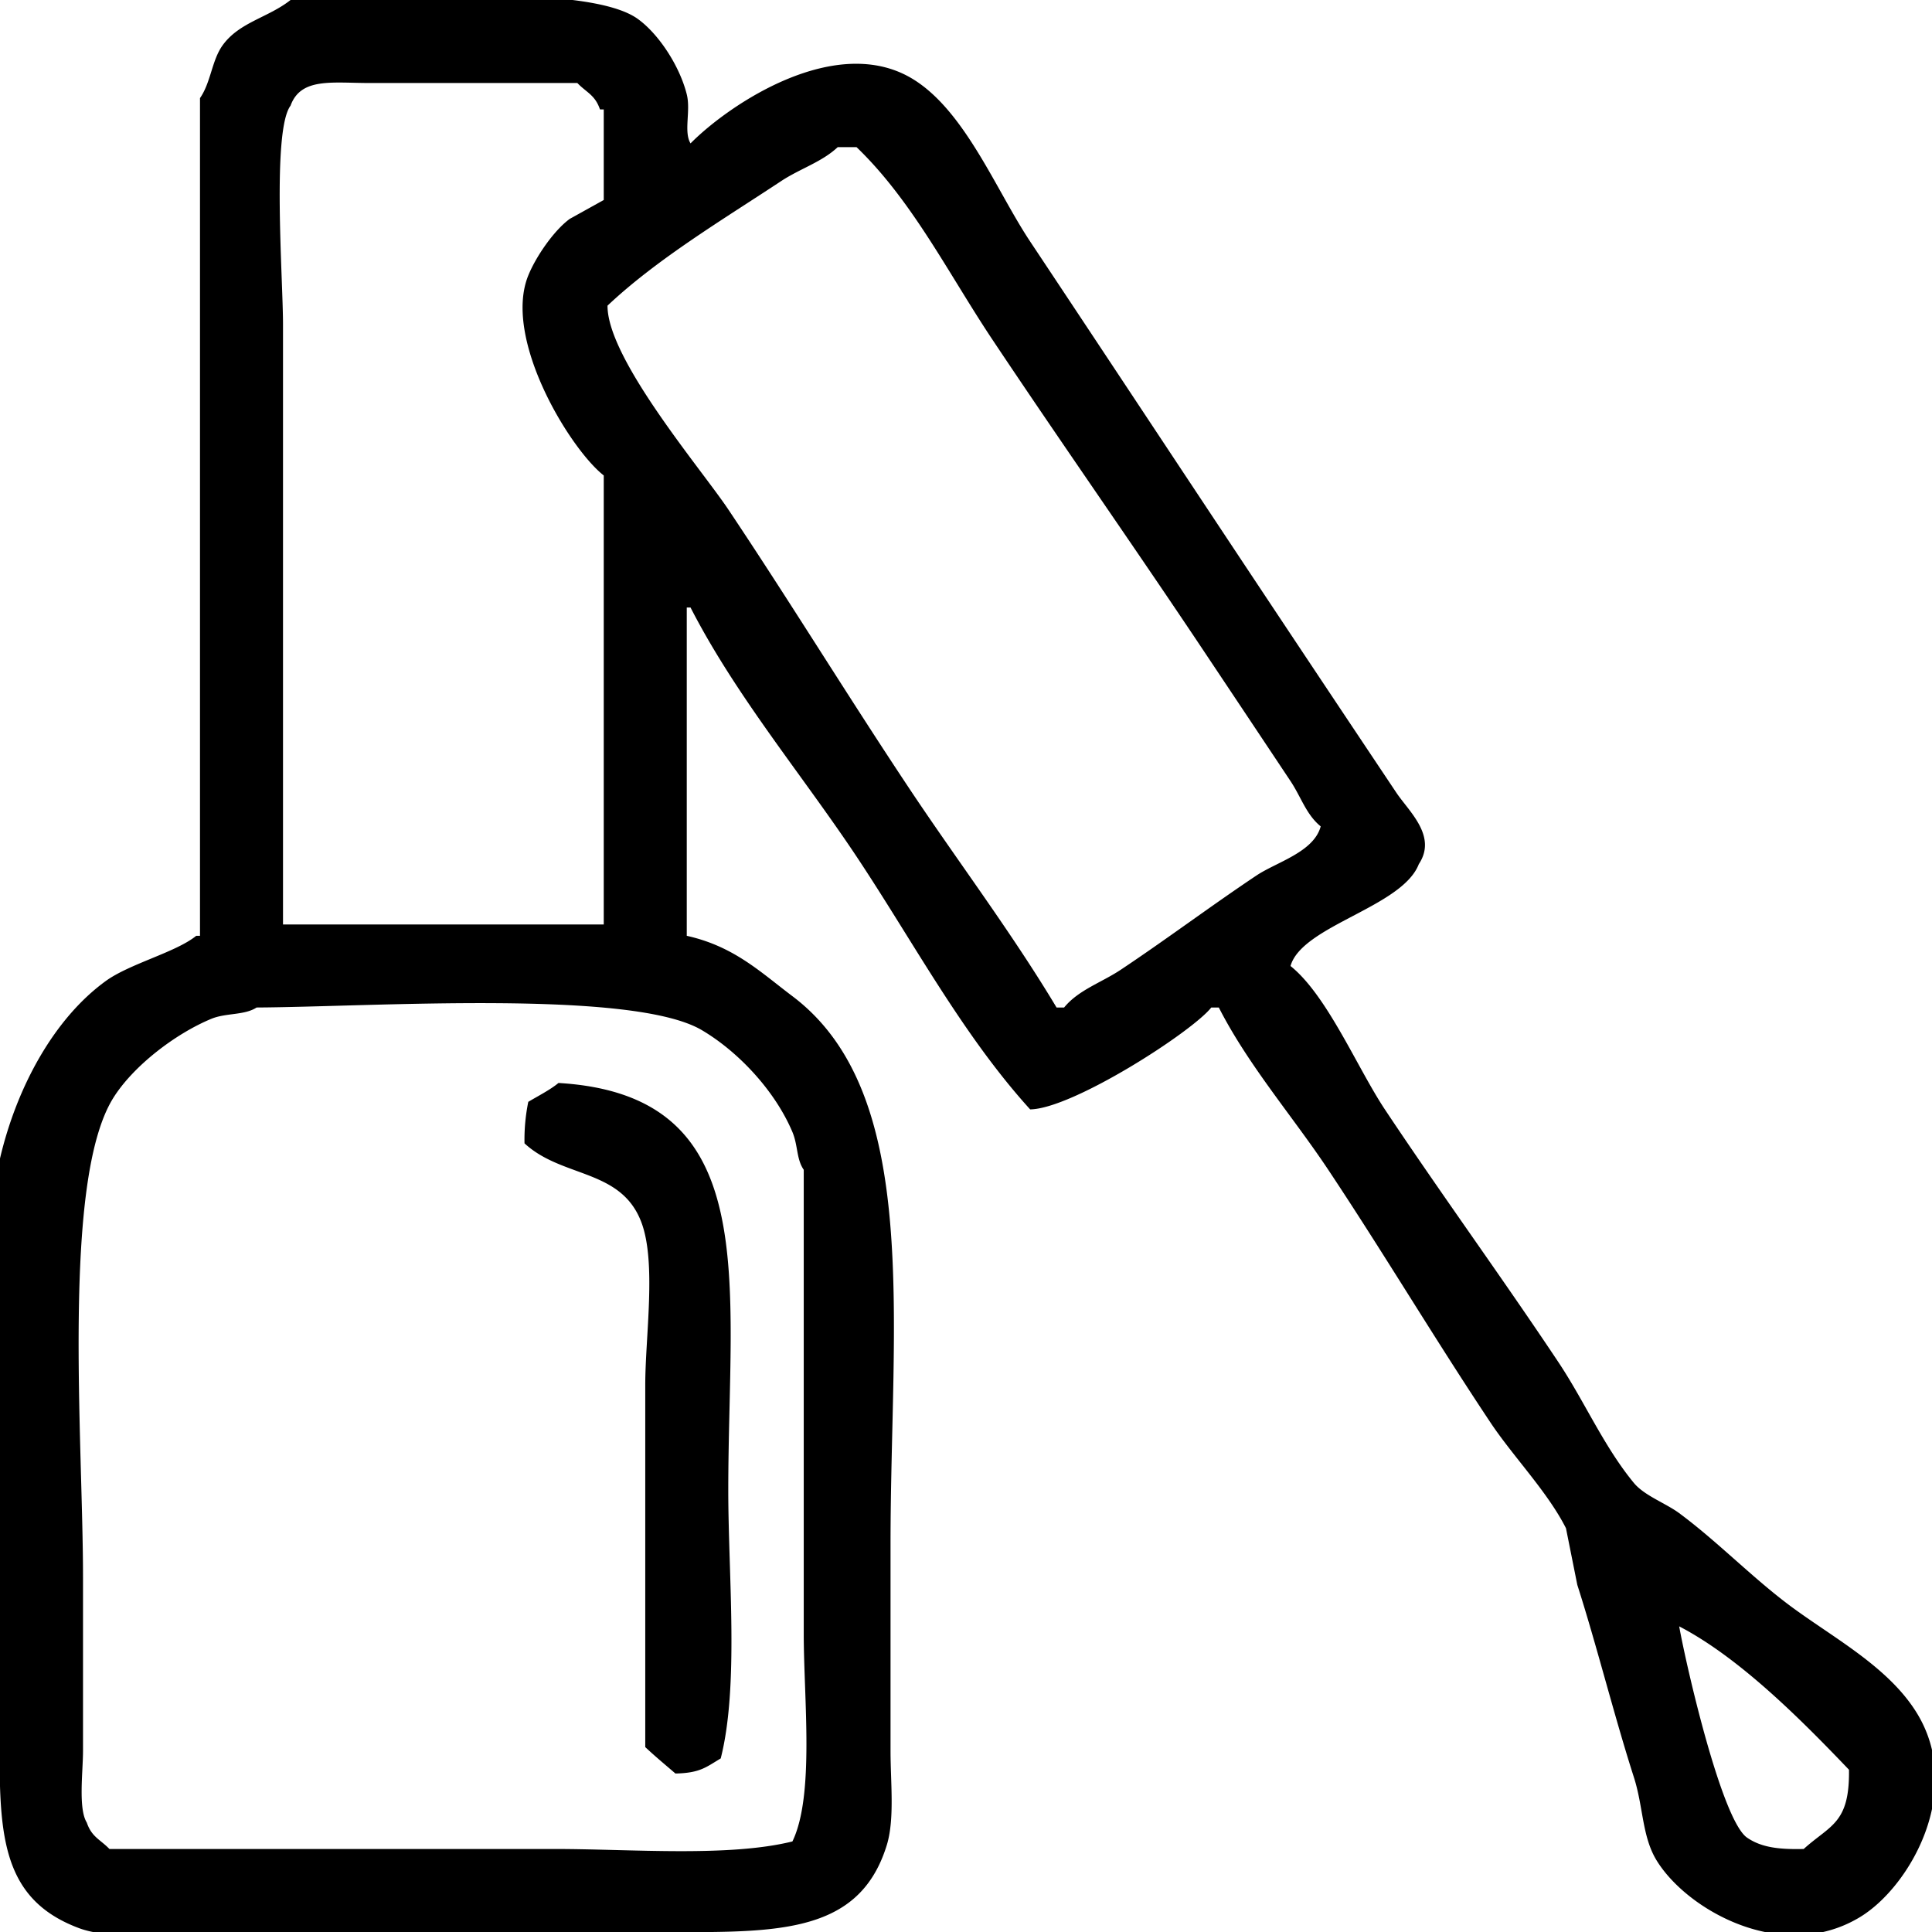
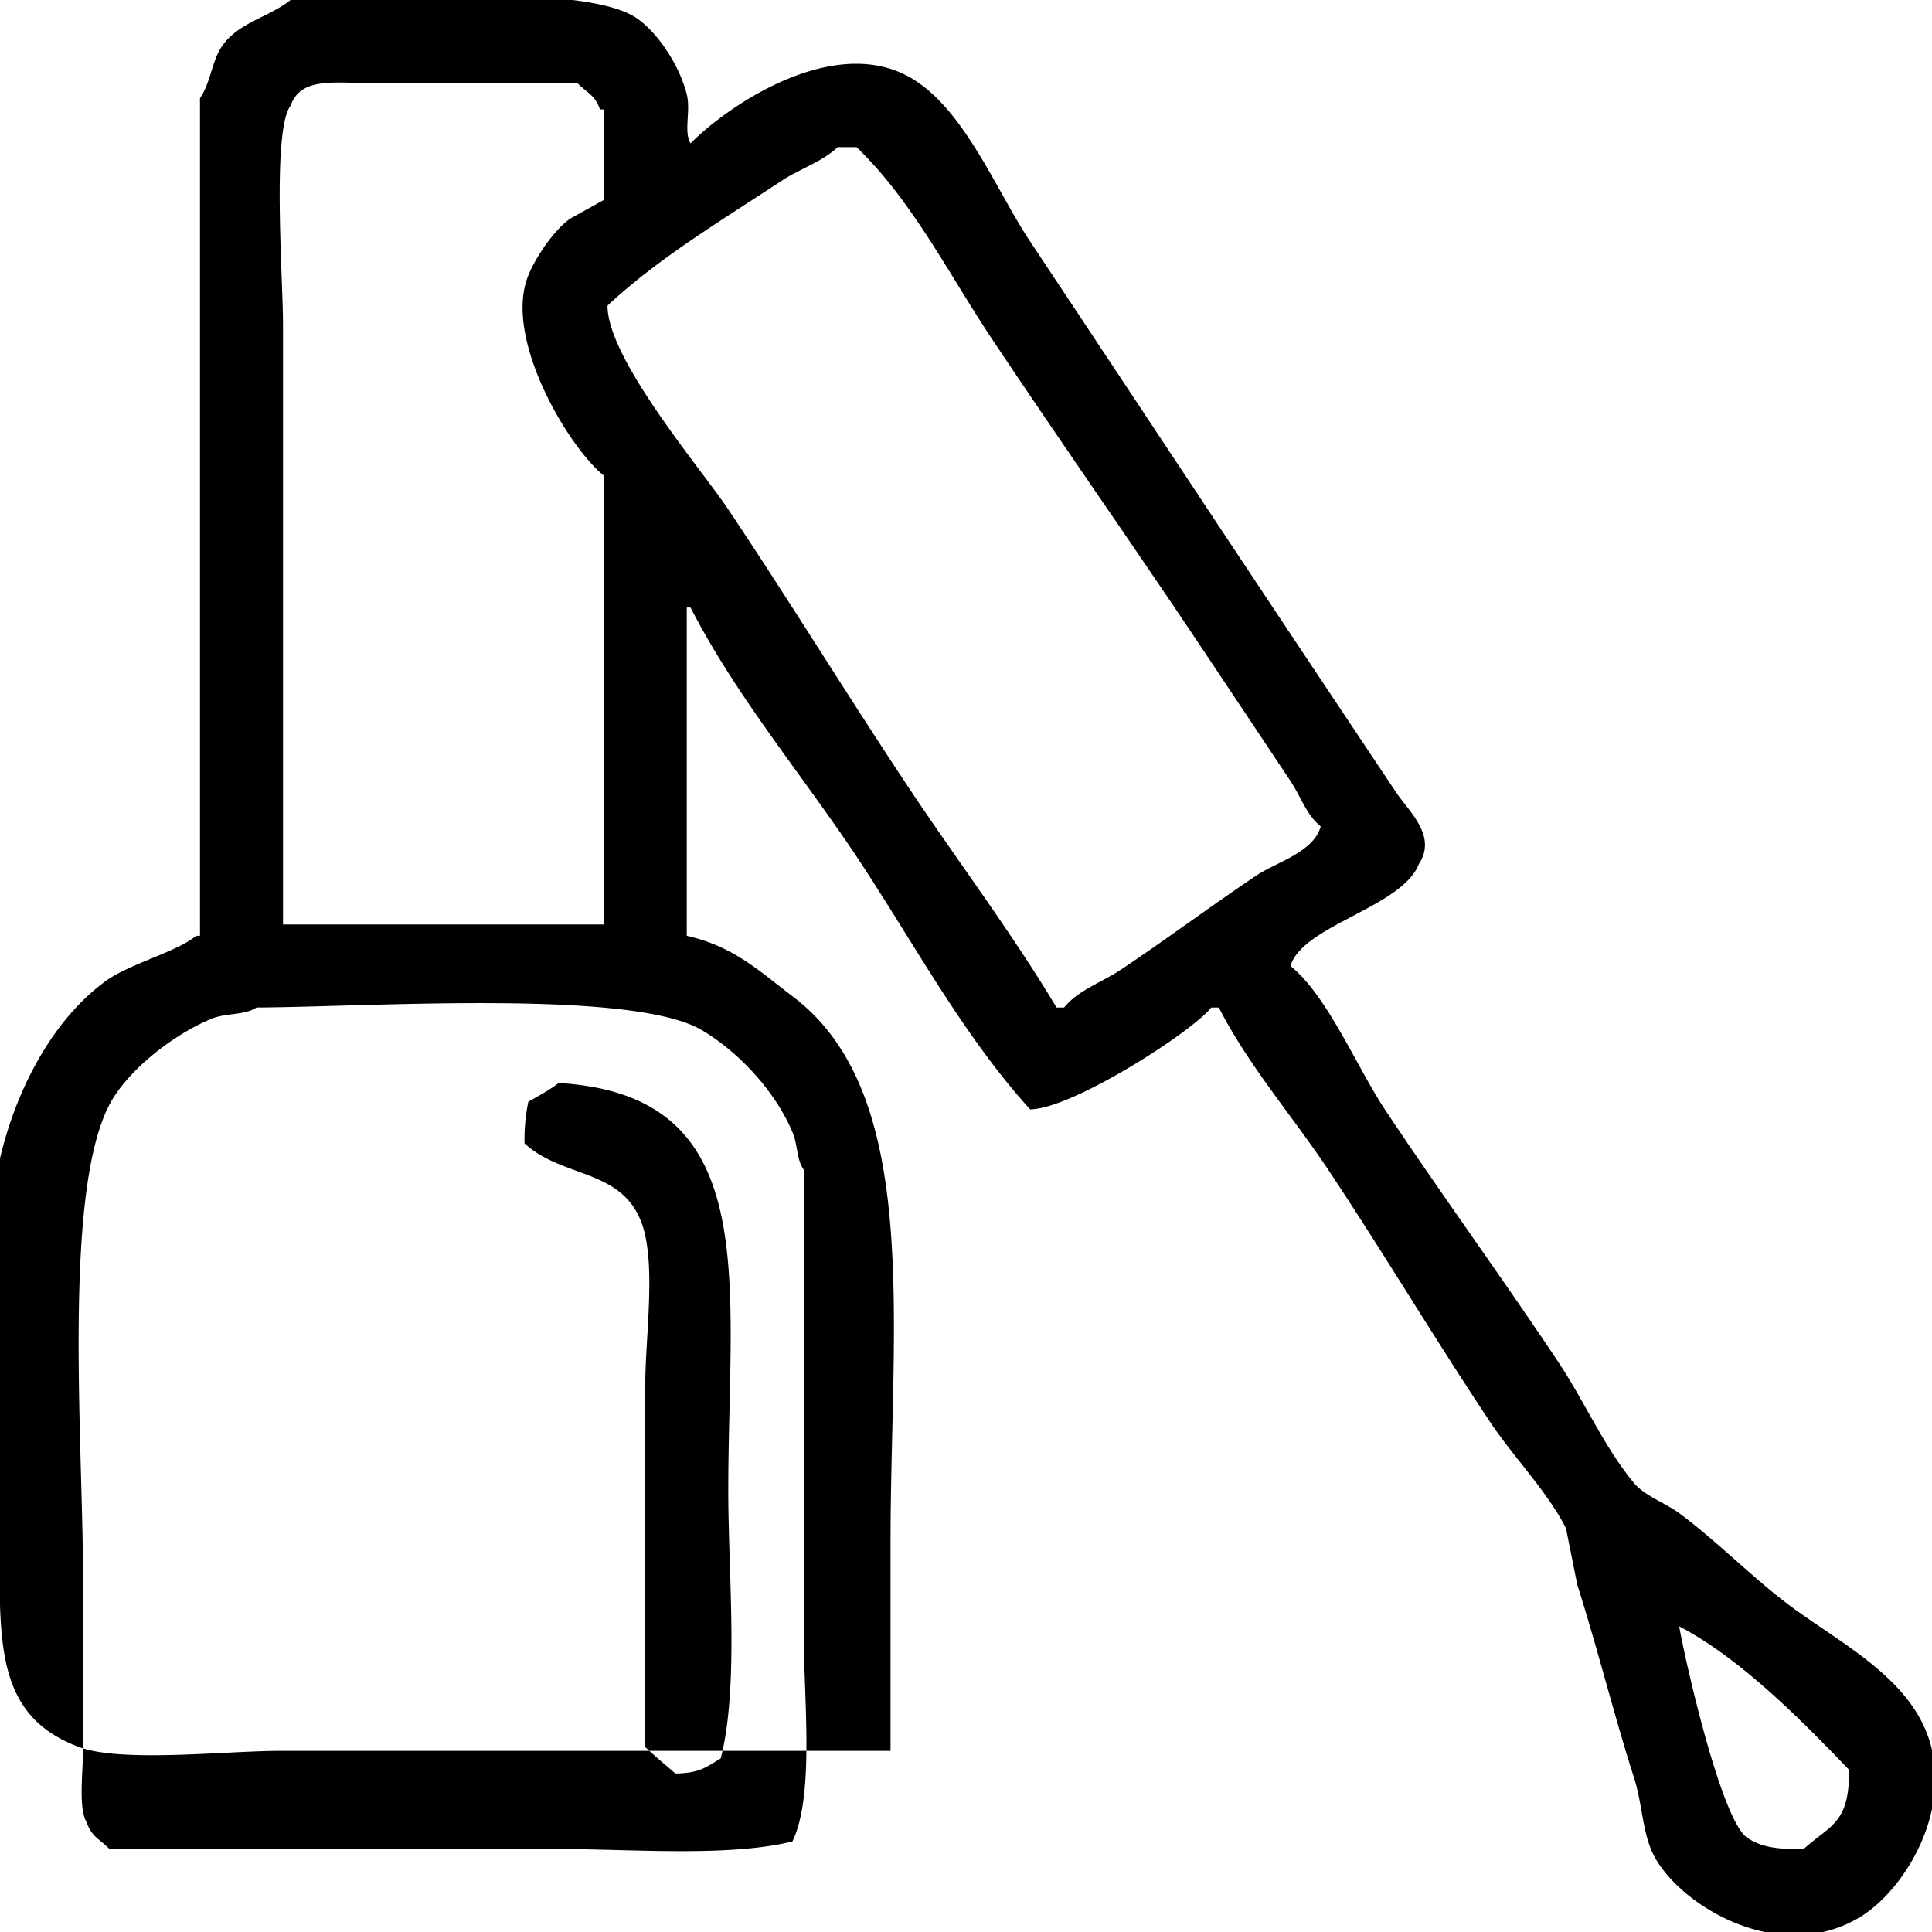
<svg xmlns="http://www.w3.org/2000/svg" width="512" height="512" viewBox="0 0 512 512">
  <defs>
    <style>
      .cls-1 {
        fill-rule: evenodd;
      }
    </style>
  </defs>
-   <path id="Color_Fill_1" data-name="Color Fill 1" class="cls-1" d="M77,0c23.689-.176,78.348-4.805,92,5,5.573,4,11.114,12.483,13,20,1.1,4.378-.87,9.9,1,13,10.352-10.459,38.739-29.482,59-17,13.794,8.5,22.018,29.493,31,43,21.6,32.486,43.219,65.246,65,98q15.817,23.787,32,48c3.328,5.007,10.964,11.542,6,19-4.394,11.423-30.949,16.279-34,27,9.733,7.813,17.726,27.064,25,38,14.857,22.338,31.132,44.67,46,67,6.948,10.435,12.043,22.355,20,32,2.775,3.363,8.431,5.361,12,8,10.256,7.585,19.717,17.453,30,25,11.309,8.3,25.6,15.923,33,28,12.618,20.6-1.825,45.967-15,54-20.573,12.544-45.947-1.8-54-15-3.855-6.317-3.506-14.235-6-22-5.19-16.161-9.827-34.86-15-51l-3-15c-4.871-9.646-13.986-18.974-20-28-14.861-22.3-28.185-44.731-43-67-9.366-14.079-21.161-27.64-29-43h-2c-5.05,6.423-36.742,26.849-48,27-17.912-19.73-30.978-44.423-46-67-14.377-21.608-31.952-42.518-44-66h-1v87c12.54,2.795,19.518,9.612,28,16,34.383,25.893,26,86,26,145v55c0,8.32,1.126,18.117-1,25-7.668,24.823-31.339,23-64,23H74c-14.067,0-41.771,3.176-53-1-23.733-8.826-21-30.128-21-62V307c4.461-19.014,14.355-37.084,28-47,6.361-4.622,18.657-7.637,24-12h1V26c2.889-4.134,3.125-10.014,6-14C63.433,5.856,71.059,4.693,77,0ZM75,245h85V126c-8.918-6.961-26.821-36.206-20-53,2.043-5.031,6.808-11.945,11-15l9-5V29h-1c-1.3-3.851-3.579-4.483-6-7H98c-10,0-18.278-1.511-21,6-4.968,6.624-2,45.784-2,58V245ZM222,39c-4.266,3.988-9.984,5.682-15,9-15.179,10.039-32.86,20.595-46,33-0.079,14.075,24.808,43.249,32,54,16.491,24.65,31.567,49.311,48,74,12.742,19.143,27.053,38.058,39,58h2c3.789-4.644,9.9-6.607,15-10,11.935-7.942,24.112-17.066,36-25,5.331-3.557,15.171-6.177,17-13-3.85-3.131-5.183-7.767-8-12q-10.833-16.276-22-33c-18.644-28.017-38.376-56.068-57-84-11.631-17.443-21.189-36.751-36-51h-5ZM68,267c-3.224,2.107-8.124,1.393-12,3-9.612,3.984-20.741,12.554-26,21-13.664,21.945-8,90.736-8,127v46c0,5.508-1.3,15.322,1,19,1.3,3.851,3.579,4.483,6,7H147c20.265,0,46.081,2.2,63-2,5.9-12.2,3-37.788,3-55V310c-1.957-2.8-1.515-6.48-3-10-4.581-10.862-14.252-21.238-24-27C167.553,262.1,98.558,266.838,68,267Zm80,20c54.529,3.212,45,52.122,45,108,0,22.6,2.871,51.857-2,71-3.86,2.294-5.458,3.867-12,4-2.84-2.435-5.347-4.513-8-7V367c0-12.768,2.989-32.3-1-43-5.34-14.332-20.98-11.742-31-21a50.073,50.073,0,0,1,1-11C142.3,290.616,145.829,288.815,148,287ZM445,431c1.972,10.953,11.316,51.422,18,56,3.812,2.611,8.464,3.152,15,3,7.043-6.381,12.2-6.706,12-21C477.709,456.141,461.165,439.394,445,431Z" />
+   <path id="Color_Fill_1" data-name="Color Fill 1" class="cls-1" d="M77,0c23.689-.176,78.348-4.805,92,5,5.573,4,11.114,12.483,13,20,1.1,4.378-.87,9.9,1,13,10.352-10.459,38.739-29.482,59-17,13.794,8.5,22.018,29.493,31,43,21.6,32.486,43.219,65.246,65,98q15.817,23.787,32,48c3.328,5.007,10.964,11.542,6,19-4.394,11.423-30.949,16.279-34,27,9.733,7.813,17.726,27.064,25,38,14.857,22.338,31.132,44.67,46,67,6.948,10.435,12.043,22.355,20,32,2.775,3.363,8.431,5.361,12,8,10.256,7.585,19.717,17.453,30,25,11.309,8.3,25.6,15.923,33,28,12.618,20.6-1.825,45.967-15,54-20.573,12.544-45.947-1.8-54-15-3.855-6.317-3.506-14.235-6-22-5.19-16.161-9.827-34.86-15-51l-3-15c-4.871-9.646-13.986-18.974-20-28-14.861-22.3-28.185-44.731-43-67-9.366-14.079-21.161-27.64-29-43h-2c-5.05,6.423-36.742,26.849-48,27-17.912-19.73-30.978-44.423-46-67-14.377-21.608-31.952-42.518-44-66h-1v87c12.54,2.795,19.518,9.612,28,16,34.383,25.893,26,86,26,145v55H74c-14.067,0-41.771,3.176-53-1-23.733-8.826-21-30.128-21-62V307c4.461-19.014,14.355-37.084,28-47,6.361-4.622,18.657-7.637,24-12h1V26c2.889-4.134,3.125-10.014,6-14C63.433,5.856,71.059,4.693,77,0ZM75,245h85V126c-8.918-6.961-26.821-36.206-20-53,2.043-5.031,6.808-11.945,11-15l9-5V29h-1c-1.3-3.851-3.579-4.483-6-7H98c-10,0-18.278-1.511-21,6-4.968,6.624-2,45.784-2,58V245ZM222,39c-4.266,3.988-9.984,5.682-15,9-15.179,10.039-32.86,20.595-46,33-0.079,14.075,24.808,43.249,32,54,16.491,24.65,31.567,49.311,48,74,12.742,19.143,27.053,38.058,39,58h2c3.789-4.644,9.9-6.607,15-10,11.935-7.942,24.112-17.066,36-25,5.331-3.557,15.171-6.177,17-13-3.85-3.131-5.183-7.767-8-12q-10.833-16.276-22-33c-18.644-28.017-38.376-56.068-57-84-11.631-17.443-21.189-36.751-36-51h-5ZM68,267c-3.224,2.107-8.124,1.393-12,3-9.612,3.984-20.741,12.554-26,21-13.664,21.945-8,90.736-8,127v46c0,5.508-1.3,15.322,1,19,1.3,3.851,3.579,4.483,6,7H147c20.265,0,46.081,2.2,63-2,5.9-12.2,3-37.788,3-55V310c-1.957-2.8-1.515-6.48-3-10-4.581-10.862-14.252-21.238-24-27C167.553,262.1,98.558,266.838,68,267Zm80,20c54.529,3.212,45,52.122,45,108,0,22.6,2.871,51.857-2,71-3.86,2.294-5.458,3.867-12,4-2.84-2.435-5.347-4.513-8-7V367c0-12.768,2.989-32.3-1-43-5.34-14.332-20.98-11.742-31-21a50.073,50.073,0,0,1,1-11C142.3,290.616,145.829,288.815,148,287ZM445,431c1.972,10.953,11.316,51.422,18,56,3.812,2.611,8.464,3.152,15,3,7.043-6.381,12.2-6.706,12-21C477.709,456.141,461.165,439.394,445,431Z" />
</svg>